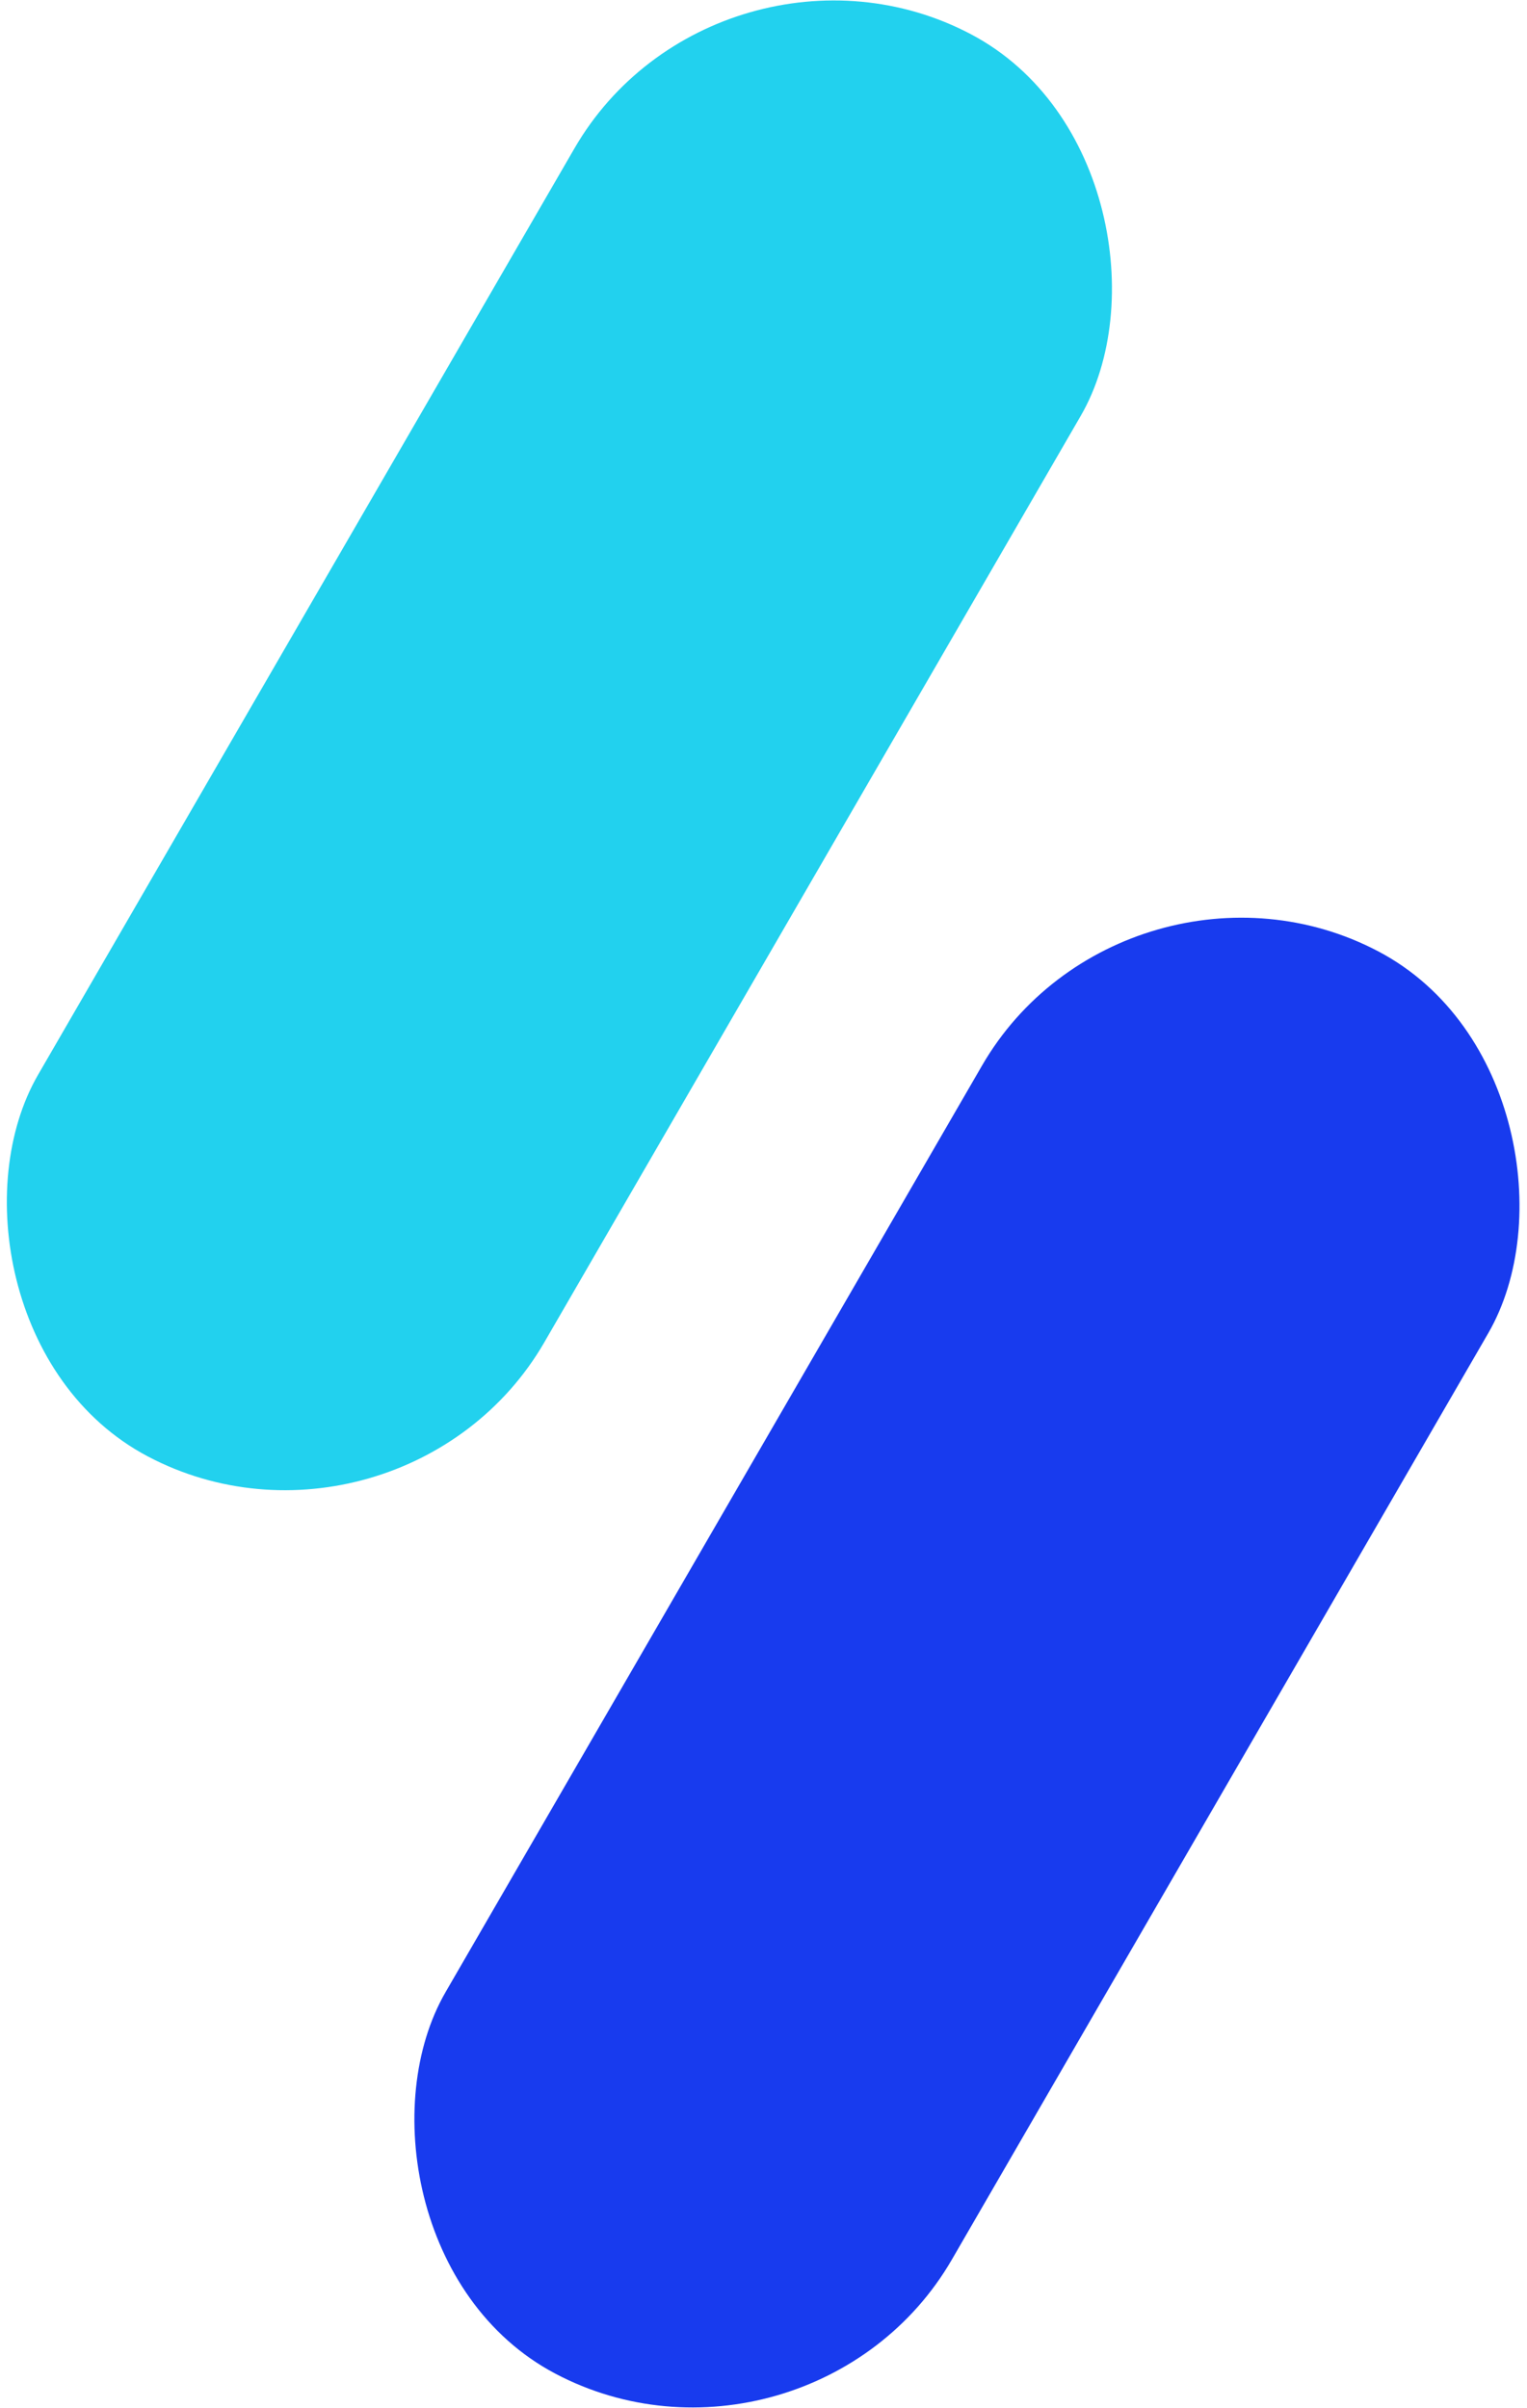
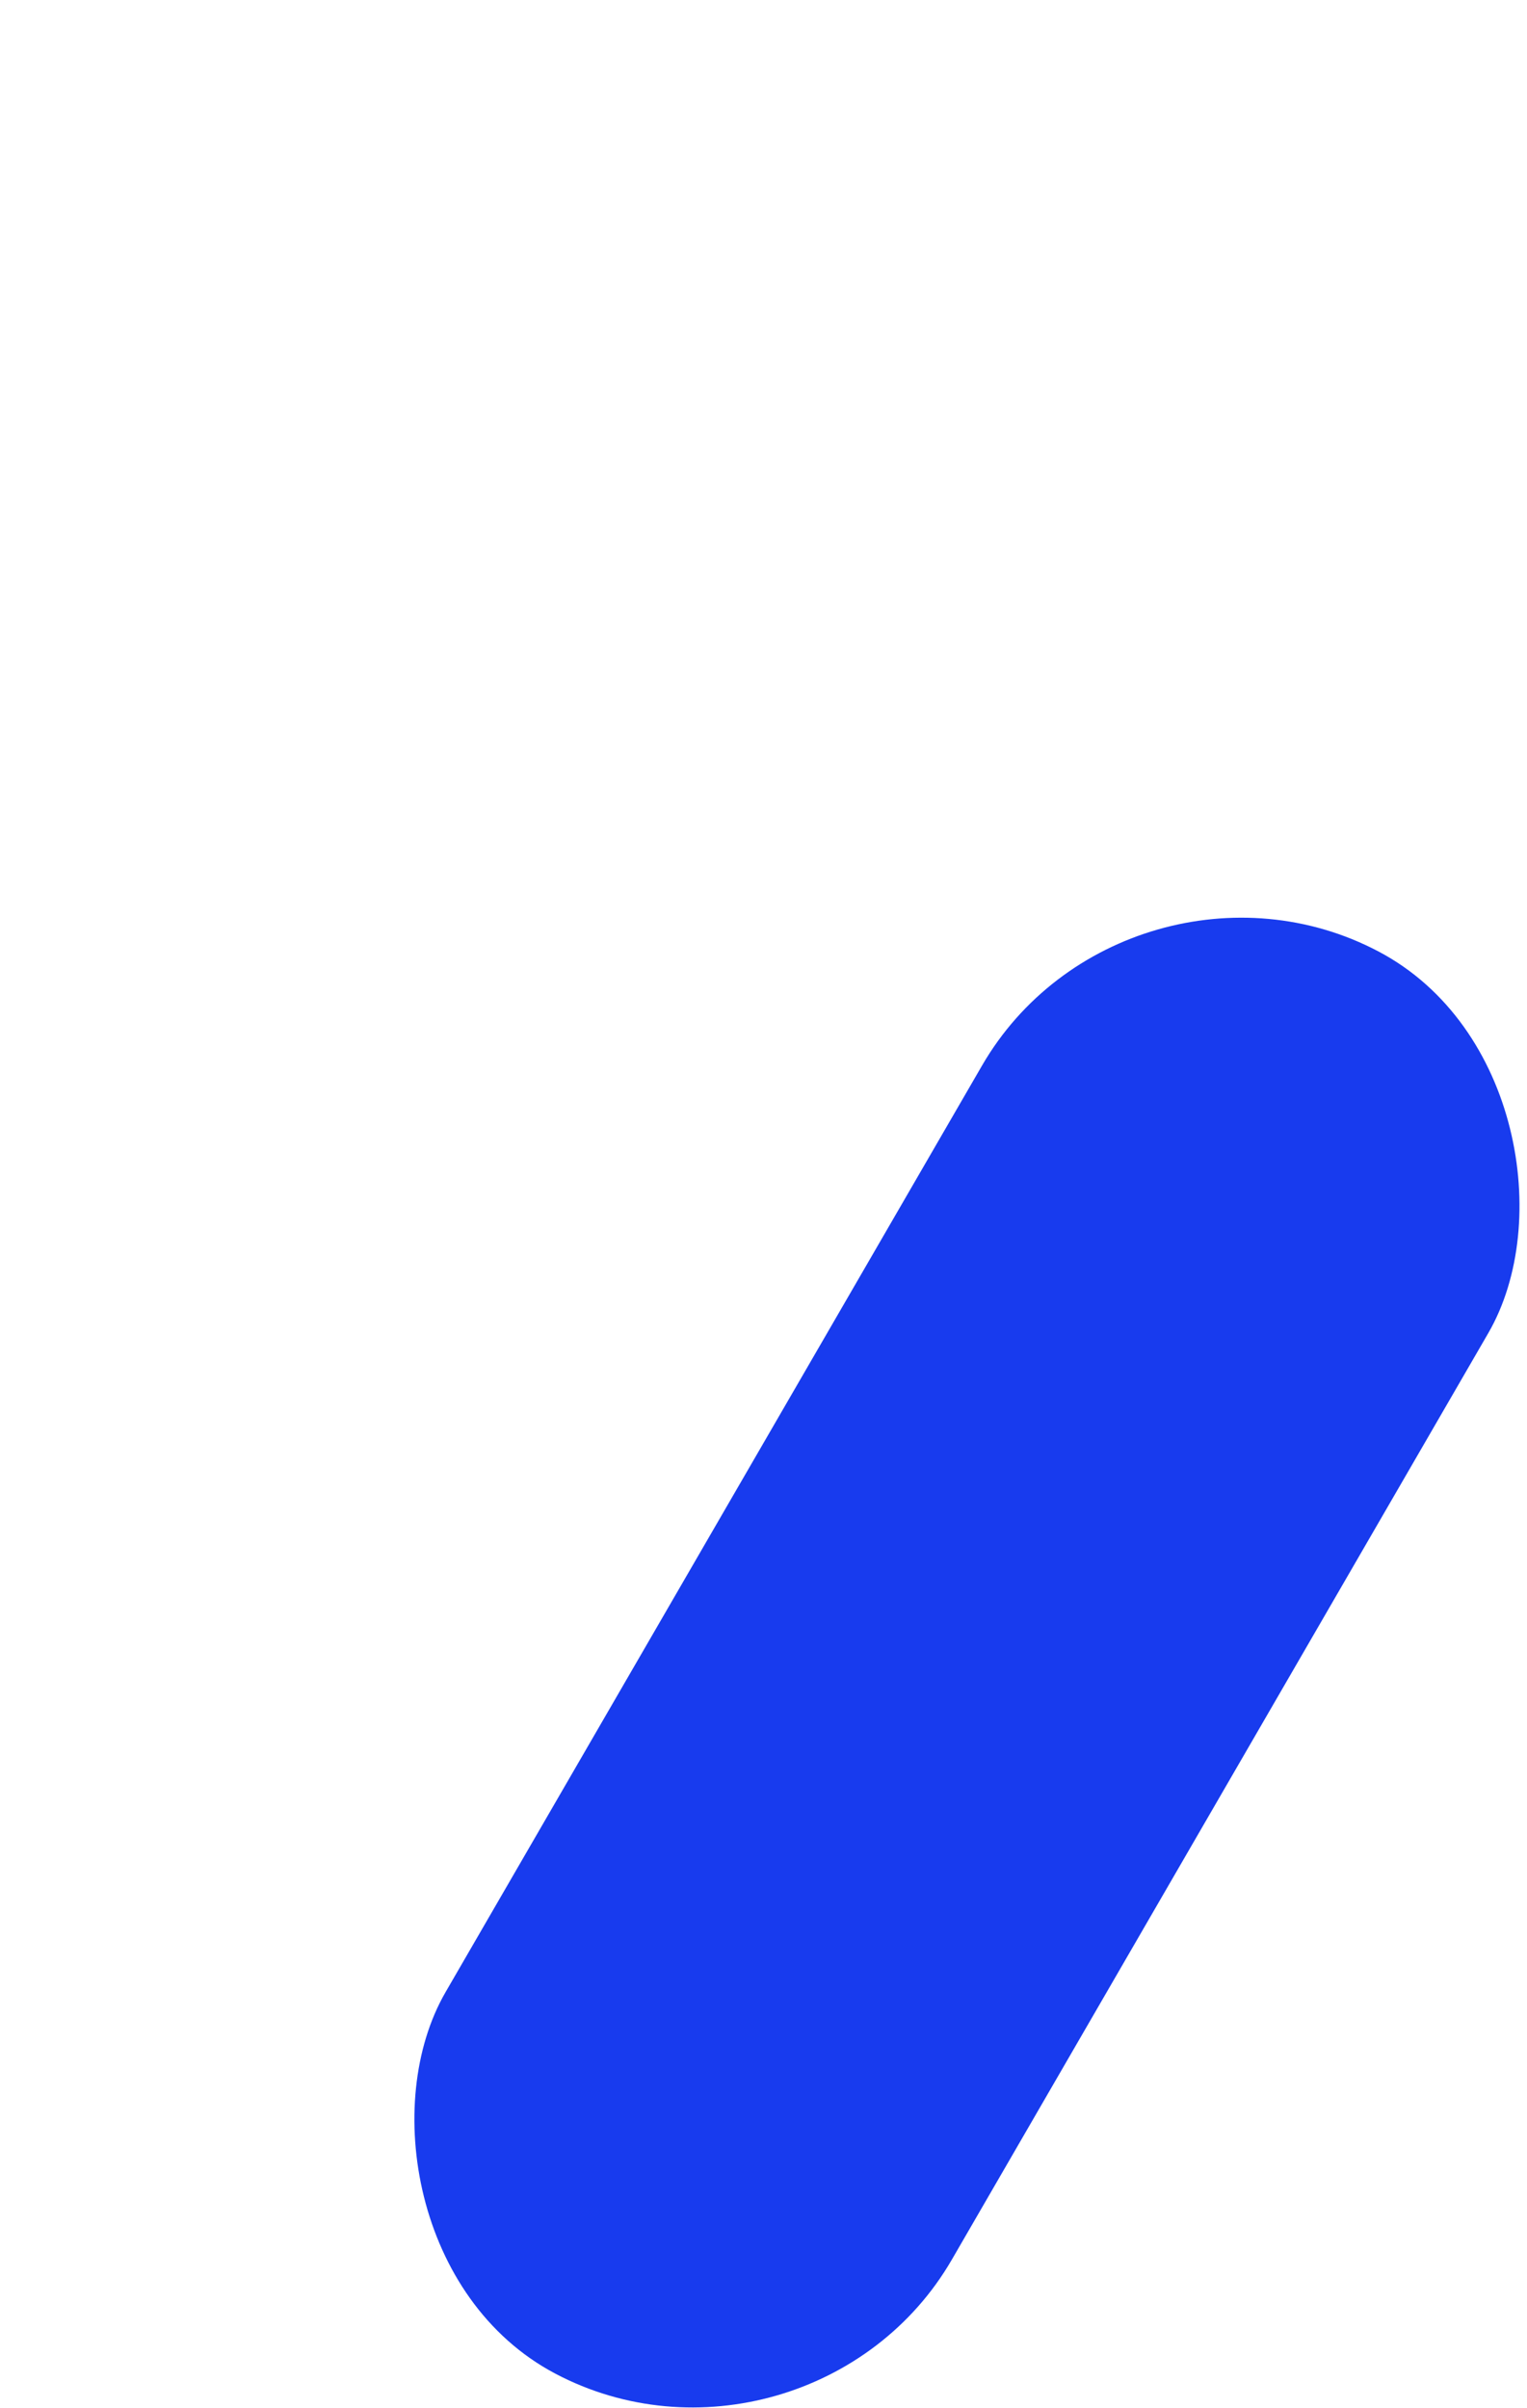
<svg xmlns="http://www.w3.org/2000/svg" xmlns:ns1="http://sodipodi.sourceforge.net/DTD/sodipodi-0.dtd" xmlns:ns2="http://www.inkscape.org/namespaces/inkscape" width="17.574" height="27.705" viewBox="0 0 17.574 27.705" fill="none" version="1.1" id="svg6" ns1:docname="Vectoriel-FavIcon-Couleurs.svg" ns2:version="1.1.1 (3bf5ae0d25, 2021-09-20)">
  <defs id="defs10" />
  <ns1:namedview id="namedview8" pagecolor="#ffffff" bordercolor="#666666" borderopacity="1.0" ns2:pageshadow="2" ns2:pageopacity="0.0" ns2:pagecheckerboard="0" showgrid="false" ns2:zoom="29.1" ns2:cx="7.5773196" ns2:cy="12.749141" ns2:window-width="1920" ns2:window-height="1131" ns2:window-x="0" ns2:window-y="32" ns2:window-maximized="1" ns2:current-layer="svg6" fit-margin-top="0" fit-margin-left="0" fit-margin-right="0" fit-margin-bottom="0" />
-   <rect width="6.591" height="18.914" rx="3.296" transform="matrix(0.884,0.467,-0.501,0.865,0,0)" fill="#22d1ee" id="rect2" x="6.583" y="-4.877" />
  <rect width="6.591" height="18.914" rx="3.296" transform="matrix(0.884,0.467,-0.501,0.865,0,0)" fill="#183bee" id="rect4" x="15.94" y="2.271" />
</svg>